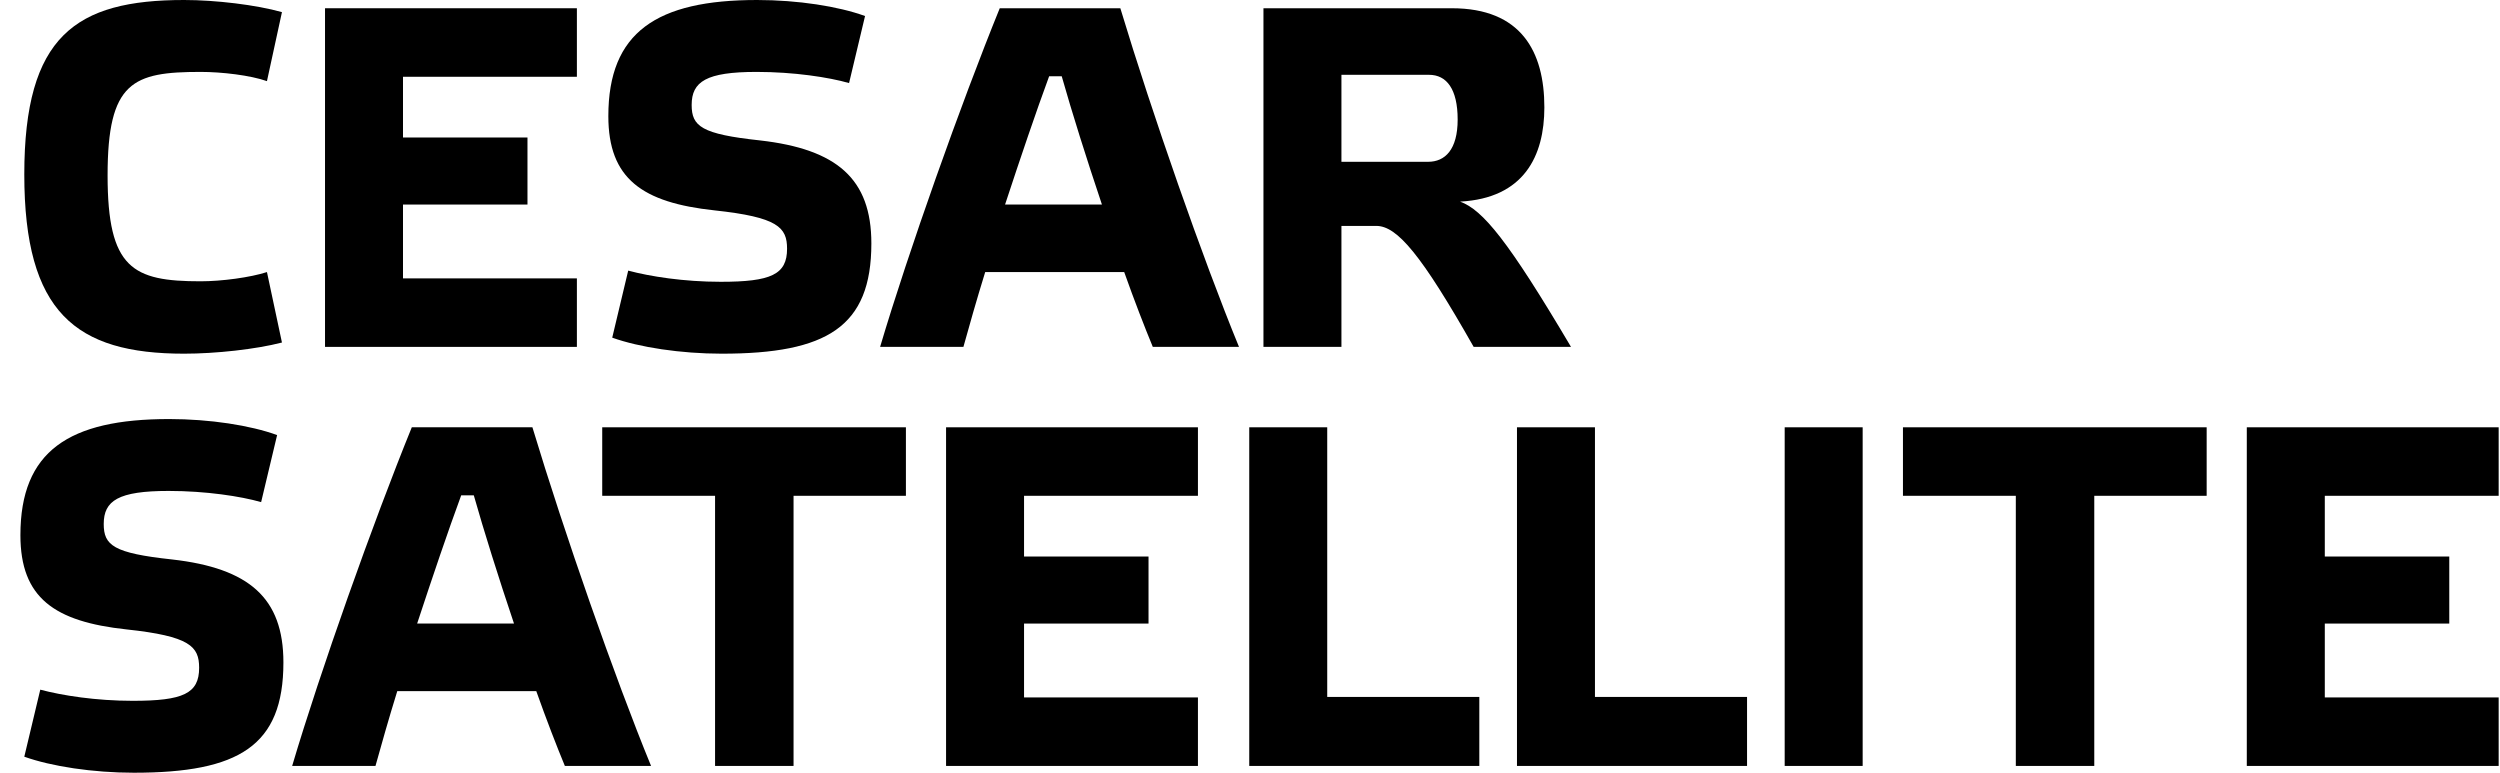
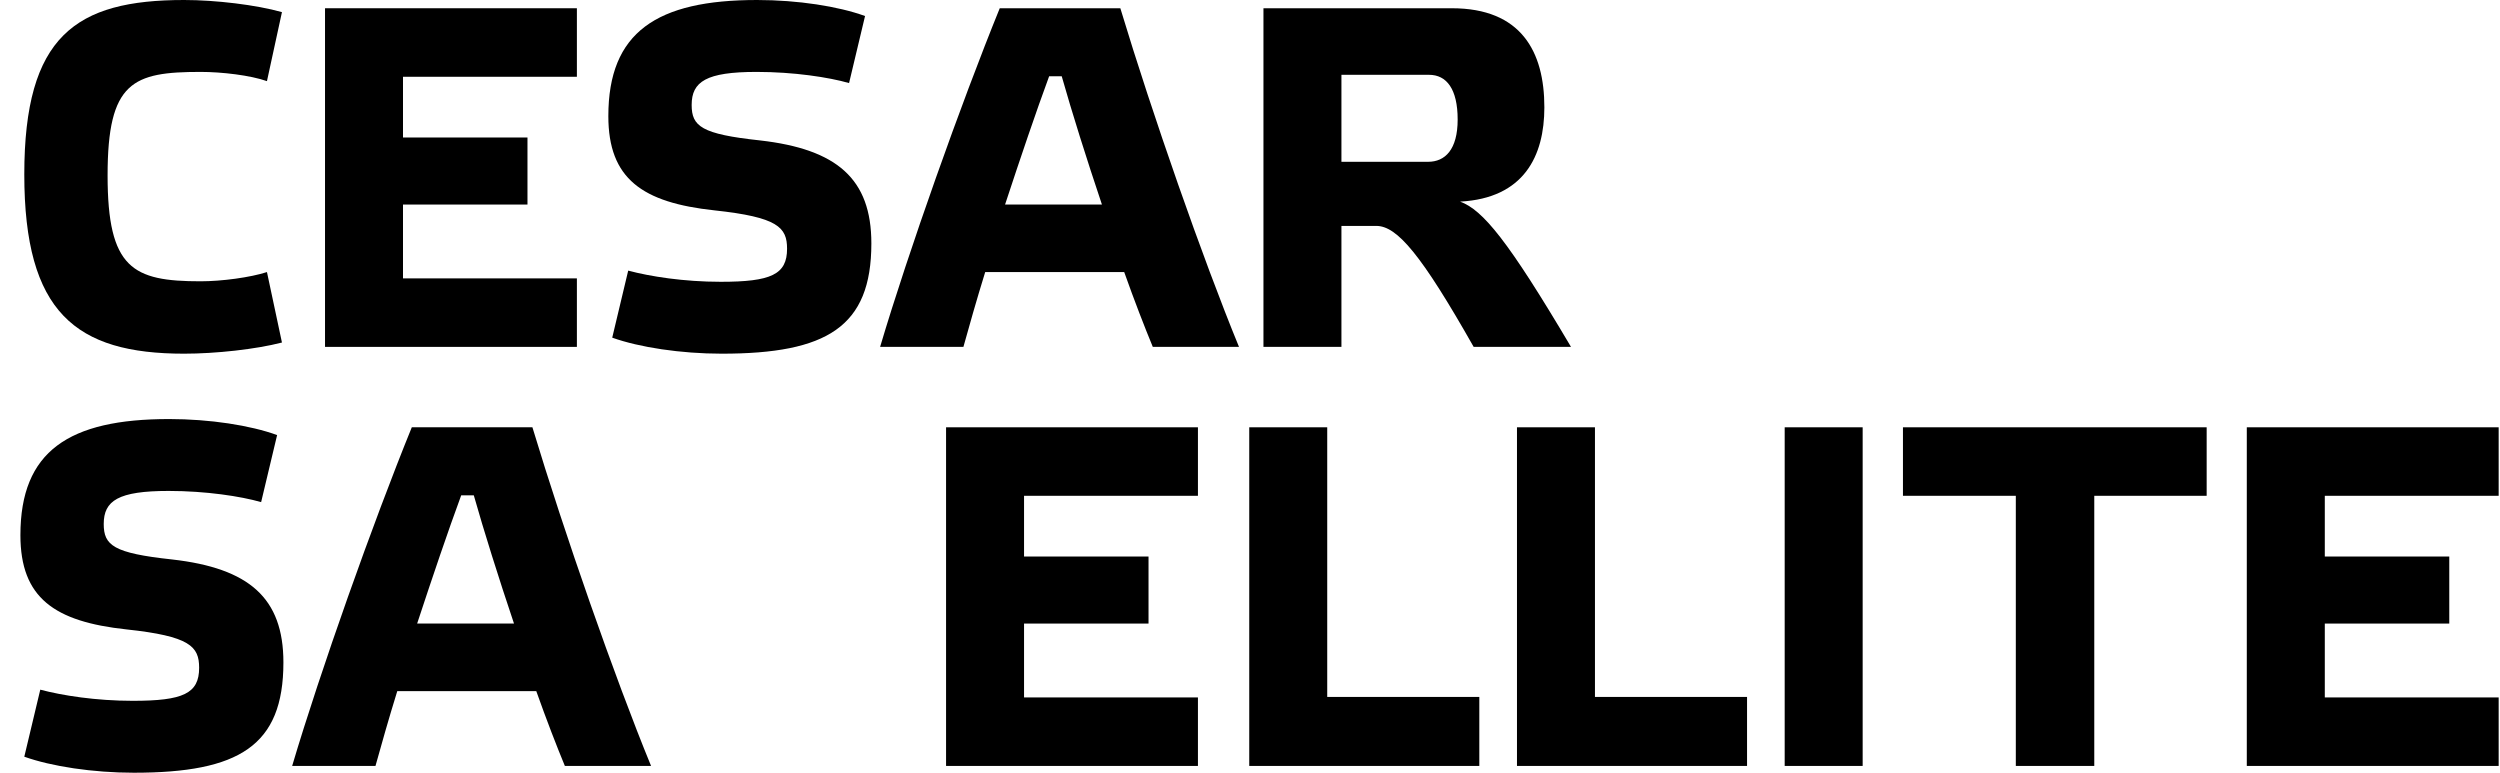
<svg xmlns="http://www.w3.org/2000/svg" width="110" height="34" viewBox="0 0 110 34" fill="none">
  <path d="M98.859 18.801H109.941V21.815H102.291V24.487H107.768V27.437H102.291V30.687H109.941V33.701H98.859V18.801Z" fill="black" />
  <path d="M92.148 33.701H88.696V21.815H83.73V18.801H97.093V21.815H92.148V33.701Z" fill="black" />
  <path d="M78.526 18.801H81.957V33.701H78.526V18.801Z" fill="black" />
  <path d="M66.747 18.801H70.178V30.665H76.87V33.701H66.747V18.801Z" fill="black" />
  <path d="M54.967 18.801H58.398V30.665H65.09V33.701H54.967V18.801Z" fill="black" />
  <path d="M41.627 18.801H52.709V21.815H45.058V24.487H50.535V27.437H45.058V30.687H52.709V33.701H41.627V18.801Z" fill="black" />
-   <path d="M34.916 33.701H31.463V21.815H26.498V18.801H39.86V21.815H34.916V33.701Z" fill="black" />
  <path d="M24.854 33.701C24.491 32.824 24.044 31.67 23.596 30.409H17.48C17.096 31.649 16.777 32.782 16.521 33.701H12.855C14.091 29.532 16.414 22.991 18.119 18.801H23.426C24.832 23.461 27.049 29.81 28.647 33.701H24.854ZM20.847 21.794H20.293C19.718 23.354 19.036 25.364 18.354 27.437H22.616C21.934 25.407 21.295 23.376 20.847 21.794Z" fill="black" />
  <path d="M12.193 19.143L11.49 22.093C10.595 21.837 9.06 21.601 7.419 21.601C5.203 21.601 4.564 22.029 4.564 23.055C4.564 23.996 4.99 24.338 7.569 24.616C10.957 25 12.47 26.304 12.47 29.147C12.47 32.824 10.51 34 5.885 34C4.095 34 2.262 33.722 1.069 33.295L1.772 30.345C2.731 30.601 4.223 30.836 5.842 30.836C8.059 30.836 8.762 30.516 8.762 29.383C8.762 28.442 8.357 27.993 5.565 27.694C2.39 27.352 0.898 26.304 0.898 23.547C0.898 19.849 3.029 18.438 7.441 18.438C9.231 18.438 11.021 18.715 12.193 19.143Z" fill="black" />
  <path d="M59.023 3.292V7.119H62.837C63.583 7.119 64.137 6.584 64.137 5.259C64.137 3.912 63.647 3.292 62.88 3.292H59.023ZM64.244 8.871C65.246 9.235 66.354 10.582 69.124 15.263H64.841C62.539 11.201 61.474 9.94 60.557 9.94H59.023V15.263H55.592V0.363H63.882C66.929 0.363 67.952 2.266 67.952 4.724C67.952 6.862 67.057 8.722 64.244 8.871Z" fill="black" />
  <path d="M50.723 15.263C50.361 14.387 49.913 13.232 49.465 11.971H43.349C42.965 13.211 42.646 14.344 42.39 15.263H38.725C39.961 11.095 42.284 4.553 43.989 0.363H49.295C50.702 5.024 52.918 11.373 54.516 15.263H50.723ZM46.716 3.356H46.162C45.587 4.917 44.905 6.926 44.223 9H48.485C47.803 6.969 47.164 4.938 46.716 3.356Z" fill="black" />
  <path d="M38.062 0.705L37.359 3.655C36.464 3.399 34.93 3.164 33.289 3.164C31.072 3.164 30.433 3.591 30.433 4.617C30.433 5.558 30.859 5.9 33.438 6.178C36.826 6.563 38.34 7.867 38.34 10.71C38.34 14.387 36.379 15.562 31.754 15.562C29.964 15.562 28.131 15.284 26.938 14.857L27.641 11.907C28.6 12.164 30.092 12.399 31.712 12.399C33.928 12.399 34.631 12.078 34.631 10.945C34.631 10.004 34.226 9.555 31.435 9.256C28.259 8.914 26.767 7.867 26.767 5.109C26.767 1.411 28.898 0 33.31 0C35.1 0 36.89 0.278 38.062 0.705Z" fill="black" />
  <path d="M14.301 0.363H25.383V3.378H17.732V6.05H23.209V9H17.732V12.249H25.383V15.263H14.301V0.363Z" fill="black" />
  <path d="M1.069 7.674C1.069 1.582 3.328 0 8.101 0C9.487 0 11.277 0.214 12.406 0.534L11.746 3.57C11.021 3.313 9.764 3.164 8.826 3.164C5.842 3.164 4.734 3.591 4.734 7.717C4.734 11.821 5.842 12.377 8.826 12.377C9.764 12.377 11.021 12.206 11.746 11.971L12.406 15.071C11.255 15.37 9.487 15.562 8.101 15.562C3.328 15.562 1.069 13.745 1.069 7.674Z" fill="black" />
</svg>